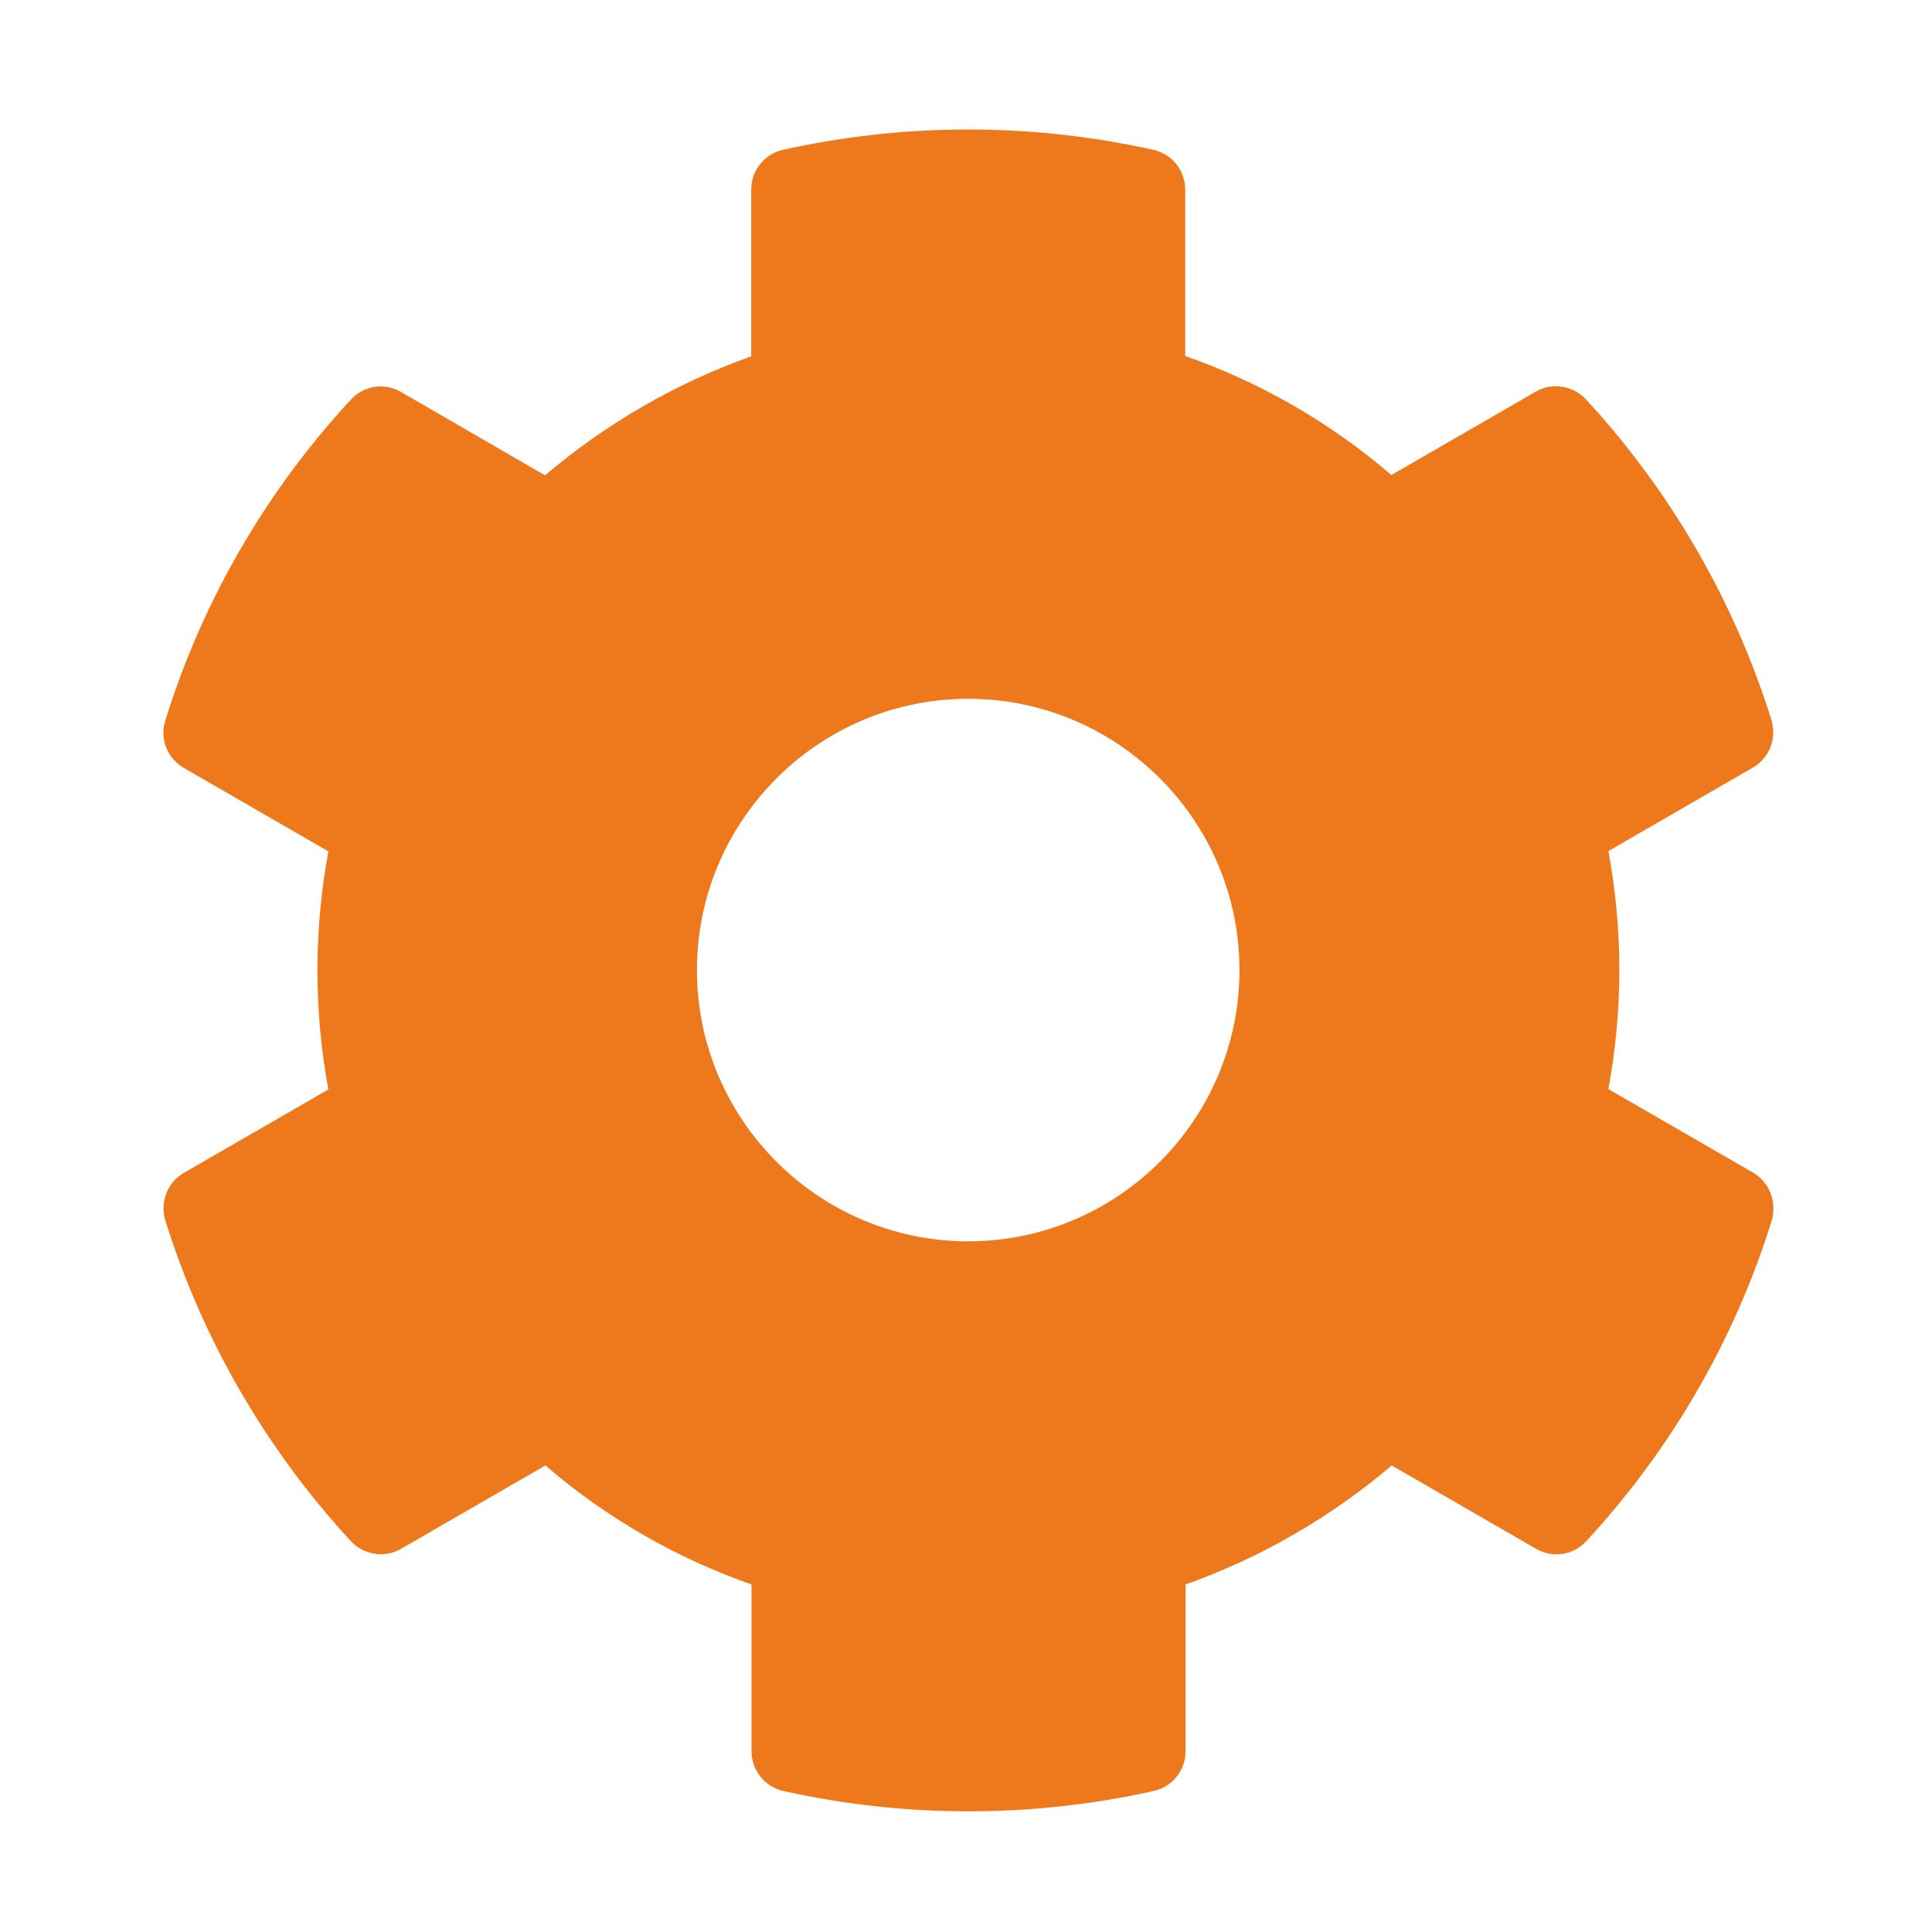
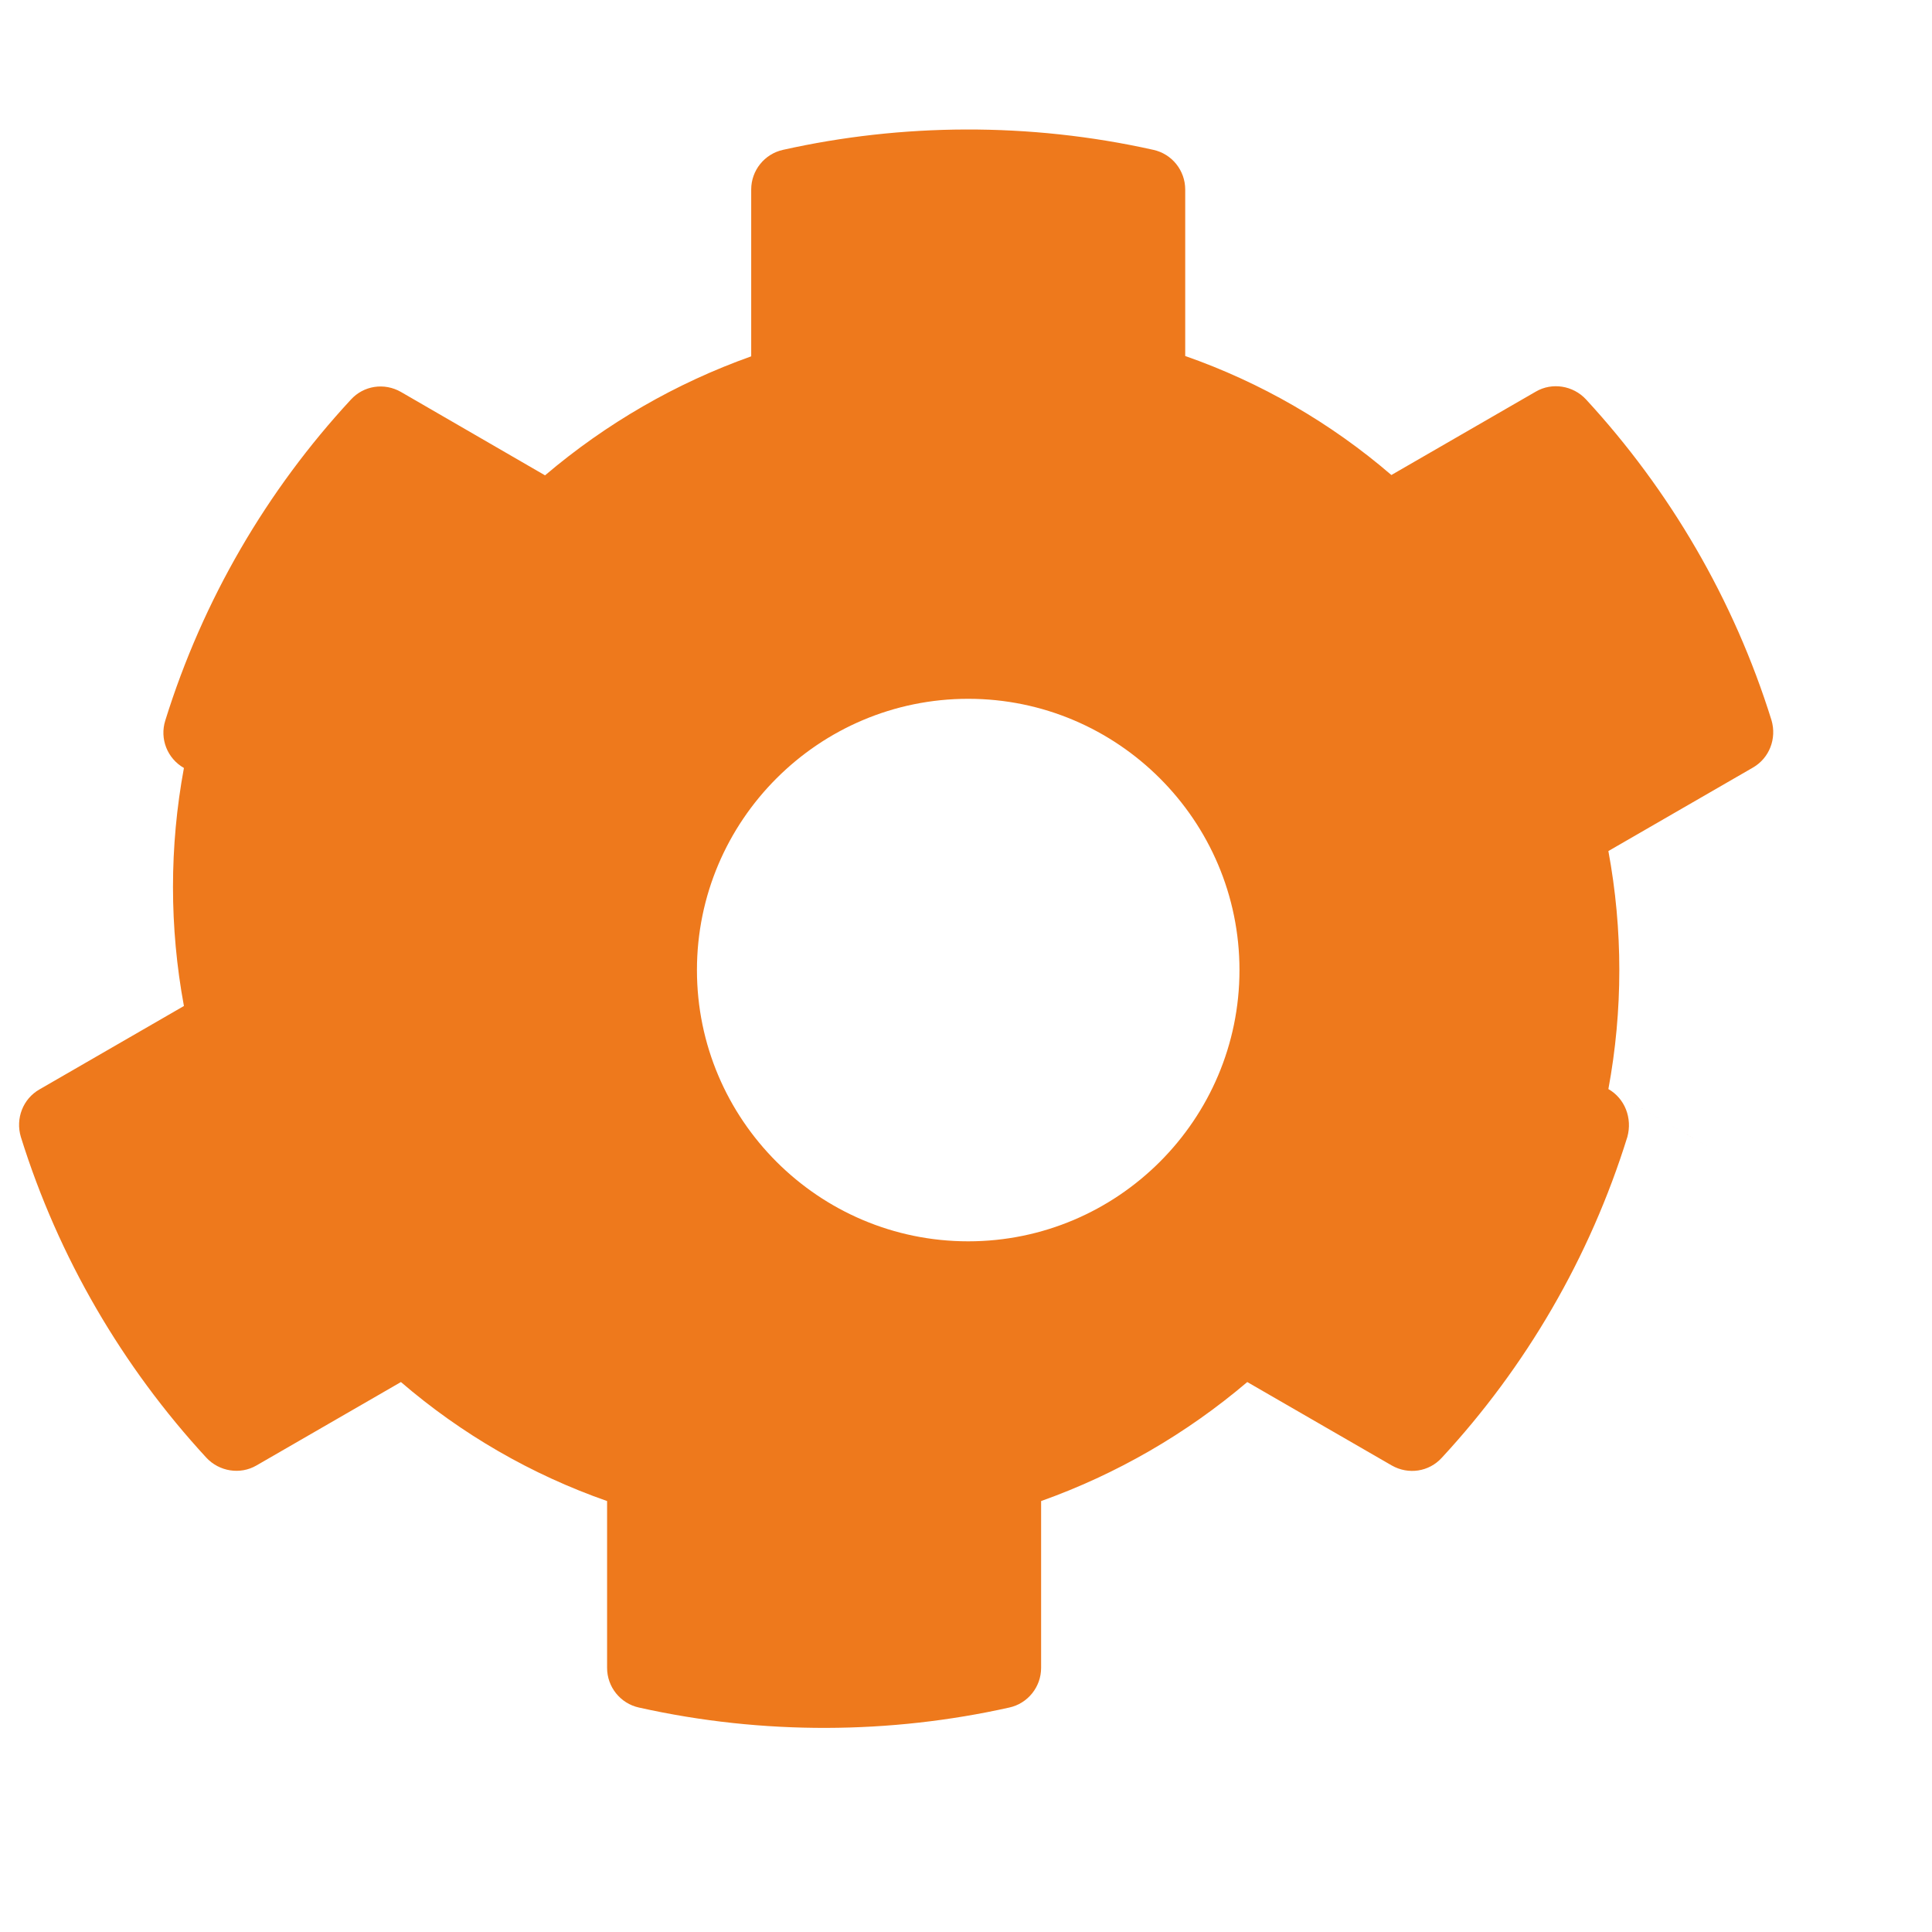
<svg xmlns="http://www.w3.org/2000/svg" xml:space="preserve" width="18mm" height="18mm" version="1.1" style="shape-rendering:geometricPrecision; text-rendering:geometricPrecision; image-rendering:optimizeQuality; fill-rule:evenodd; clip-rule:evenodd" viewBox="0 0 1800 1800" aria-hidden="true" focusable="false" data-prefix="fas" data-icon="cog" role="img">
  <defs>
    <style type="text/css">
   
    .fil0 {fill:#EE791C;fill-rule:nonzero}
   
  </style>
  </defs>
  <g id="Warstwa_x0020_1">
-     <path class="fil0" d="M1633.07 1092.38l-134.58 -77.71c13.59,-73.29 13.59,-148.48 0,-221.77l134.58 -77.71c15.48,-8.85 22.43,-27.17 17.38,-44.23 -35.07,-112.46 -94.78,-214.19 -172.81,-298.85 -12,-12.95 -31.59,-16.11 -46.75,-7.26l-134.58 77.71c-56.55,-48.65 -121.62,-86.24 -192.07,-110.88l0 -155.12c0,-17.69 -12.32,-33.17 -29.7,-36.96 -115.93,-25.9 -234.72,-24.64 -344.97,0 -17.37,3.79 -29.69,19.27 -29.69,36.96l0 155.43c-70.14,24.96 -135.21,62.55 -192.08,110.88l-134.26 -77.71c-15.48,-8.84 -34.75,-6 -46.75,7.27 -78.03,84.35 -137.74,186.07 -172.8,298.85 -5.37,17.06 1.89,35.38 17.37,44.22l134.58 77.72c-13.59,73.29 -13.59,148.47 0,221.76l-134.58 77.72c-15.48,8.84 -22.43,27.16 -17.37,44.22 35.06,112.47 94.77,214.19 172.8,298.85 12,12.95 31.59,16.11 46.75,7.27l134.58 -77.71c56.55,48.65 121.62,86.24 192.07,110.88l0 155.43c0,17.69 12.32,33.17 29.7,36.96 115.94,25.9 234.72,24.64 344.97,0 17.38,-3.79 29.7,-19.27 29.7,-36.96l0 -155.43c70.13,-24.96 135.2,-62.55 192.07,-110.88l134.58 77.71c15.48,8.84 34.75,6 46.75,-7.27 78.03,-84.34 137.74,-186.07 172.8,-298.85 4.74,-17.37 -2.21,-35.69 -17.69,-44.54l0 0zm-731.01 64.13c-139.32,0 -252.73,-113.41 -252.73,-252.73 0,-139.31 113.41,-252.72 252.73,-252.72 139.31,0 252.73,113.41 252.73,252.72 0,139.32 -113.42,252.73 -252.73,252.73z" />
+     <path class="fil0" d="M1633.07 1092.38l-134.58 -77.71c13.59,-73.29 13.59,-148.48 0,-221.77l134.58 -77.71c15.48,-8.85 22.43,-27.17 17.38,-44.23 -35.07,-112.46 -94.78,-214.19 -172.81,-298.85 -12,-12.95 -31.59,-16.11 -46.75,-7.26l-134.58 77.71c-56.55,-48.65 -121.62,-86.24 -192.07,-110.88l0 -155.12c0,-17.69 -12.32,-33.17 -29.7,-36.96 -115.93,-25.9 -234.72,-24.64 -344.97,0 -17.37,3.79 -29.69,19.27 -29.69,36.96l0 155.43c-70.14,24.96 -135.21,62.55 -192.08,110.88l-134.26 -77.71c-15.48,-8.84 -34.75,-6 -46.75,7.27 -78.03,84.35 -137.74,186.07 -172.8,298.85 -5.37,17.06 1.89,35.38 17.37,44.22c-13.59,73.29 -13.59,148.47 0,221.76l-134.58 77.72c-15.48,8.84 -22.43,27.16 -17.37,44.22 35.06,112.47 94.77,214.19 172.8,298.85 12,12.95 31.59,16.11 46.75,7.27l134.58 -77.71c56.55,48.65 121.62,86.24 192.07,110.88l0 155.43c0,17.69 12.32,33.17 29.7,36.96 115.94,25.9 234.72,24.64 344.97,0 17.38,-3.79 29.7,-19.27 29.7,-36.96l0 -155.43c70.13,-24.96 135.2,-62.55 192.07,-110.88l134.58 77.71c15.48,8.84 34.75,6 46.75,-7.27 78.03,-84.34 137.74,-186.07 172.8,-298.85 4.74,-17.37 -2.21,-35.69 -17.69,-44.54l0 0zm-731.01 64.13c-139.32,0 -252.73,-113.41 -252.73,-252.73 0,-139.31 113.41,-252.72 252.73,-252.72 139.31,0 252.73,113.41 252.73,252.72 0,139.32 -113.42,252.73 -252.73,252.73z" />
  </g>
</svg>